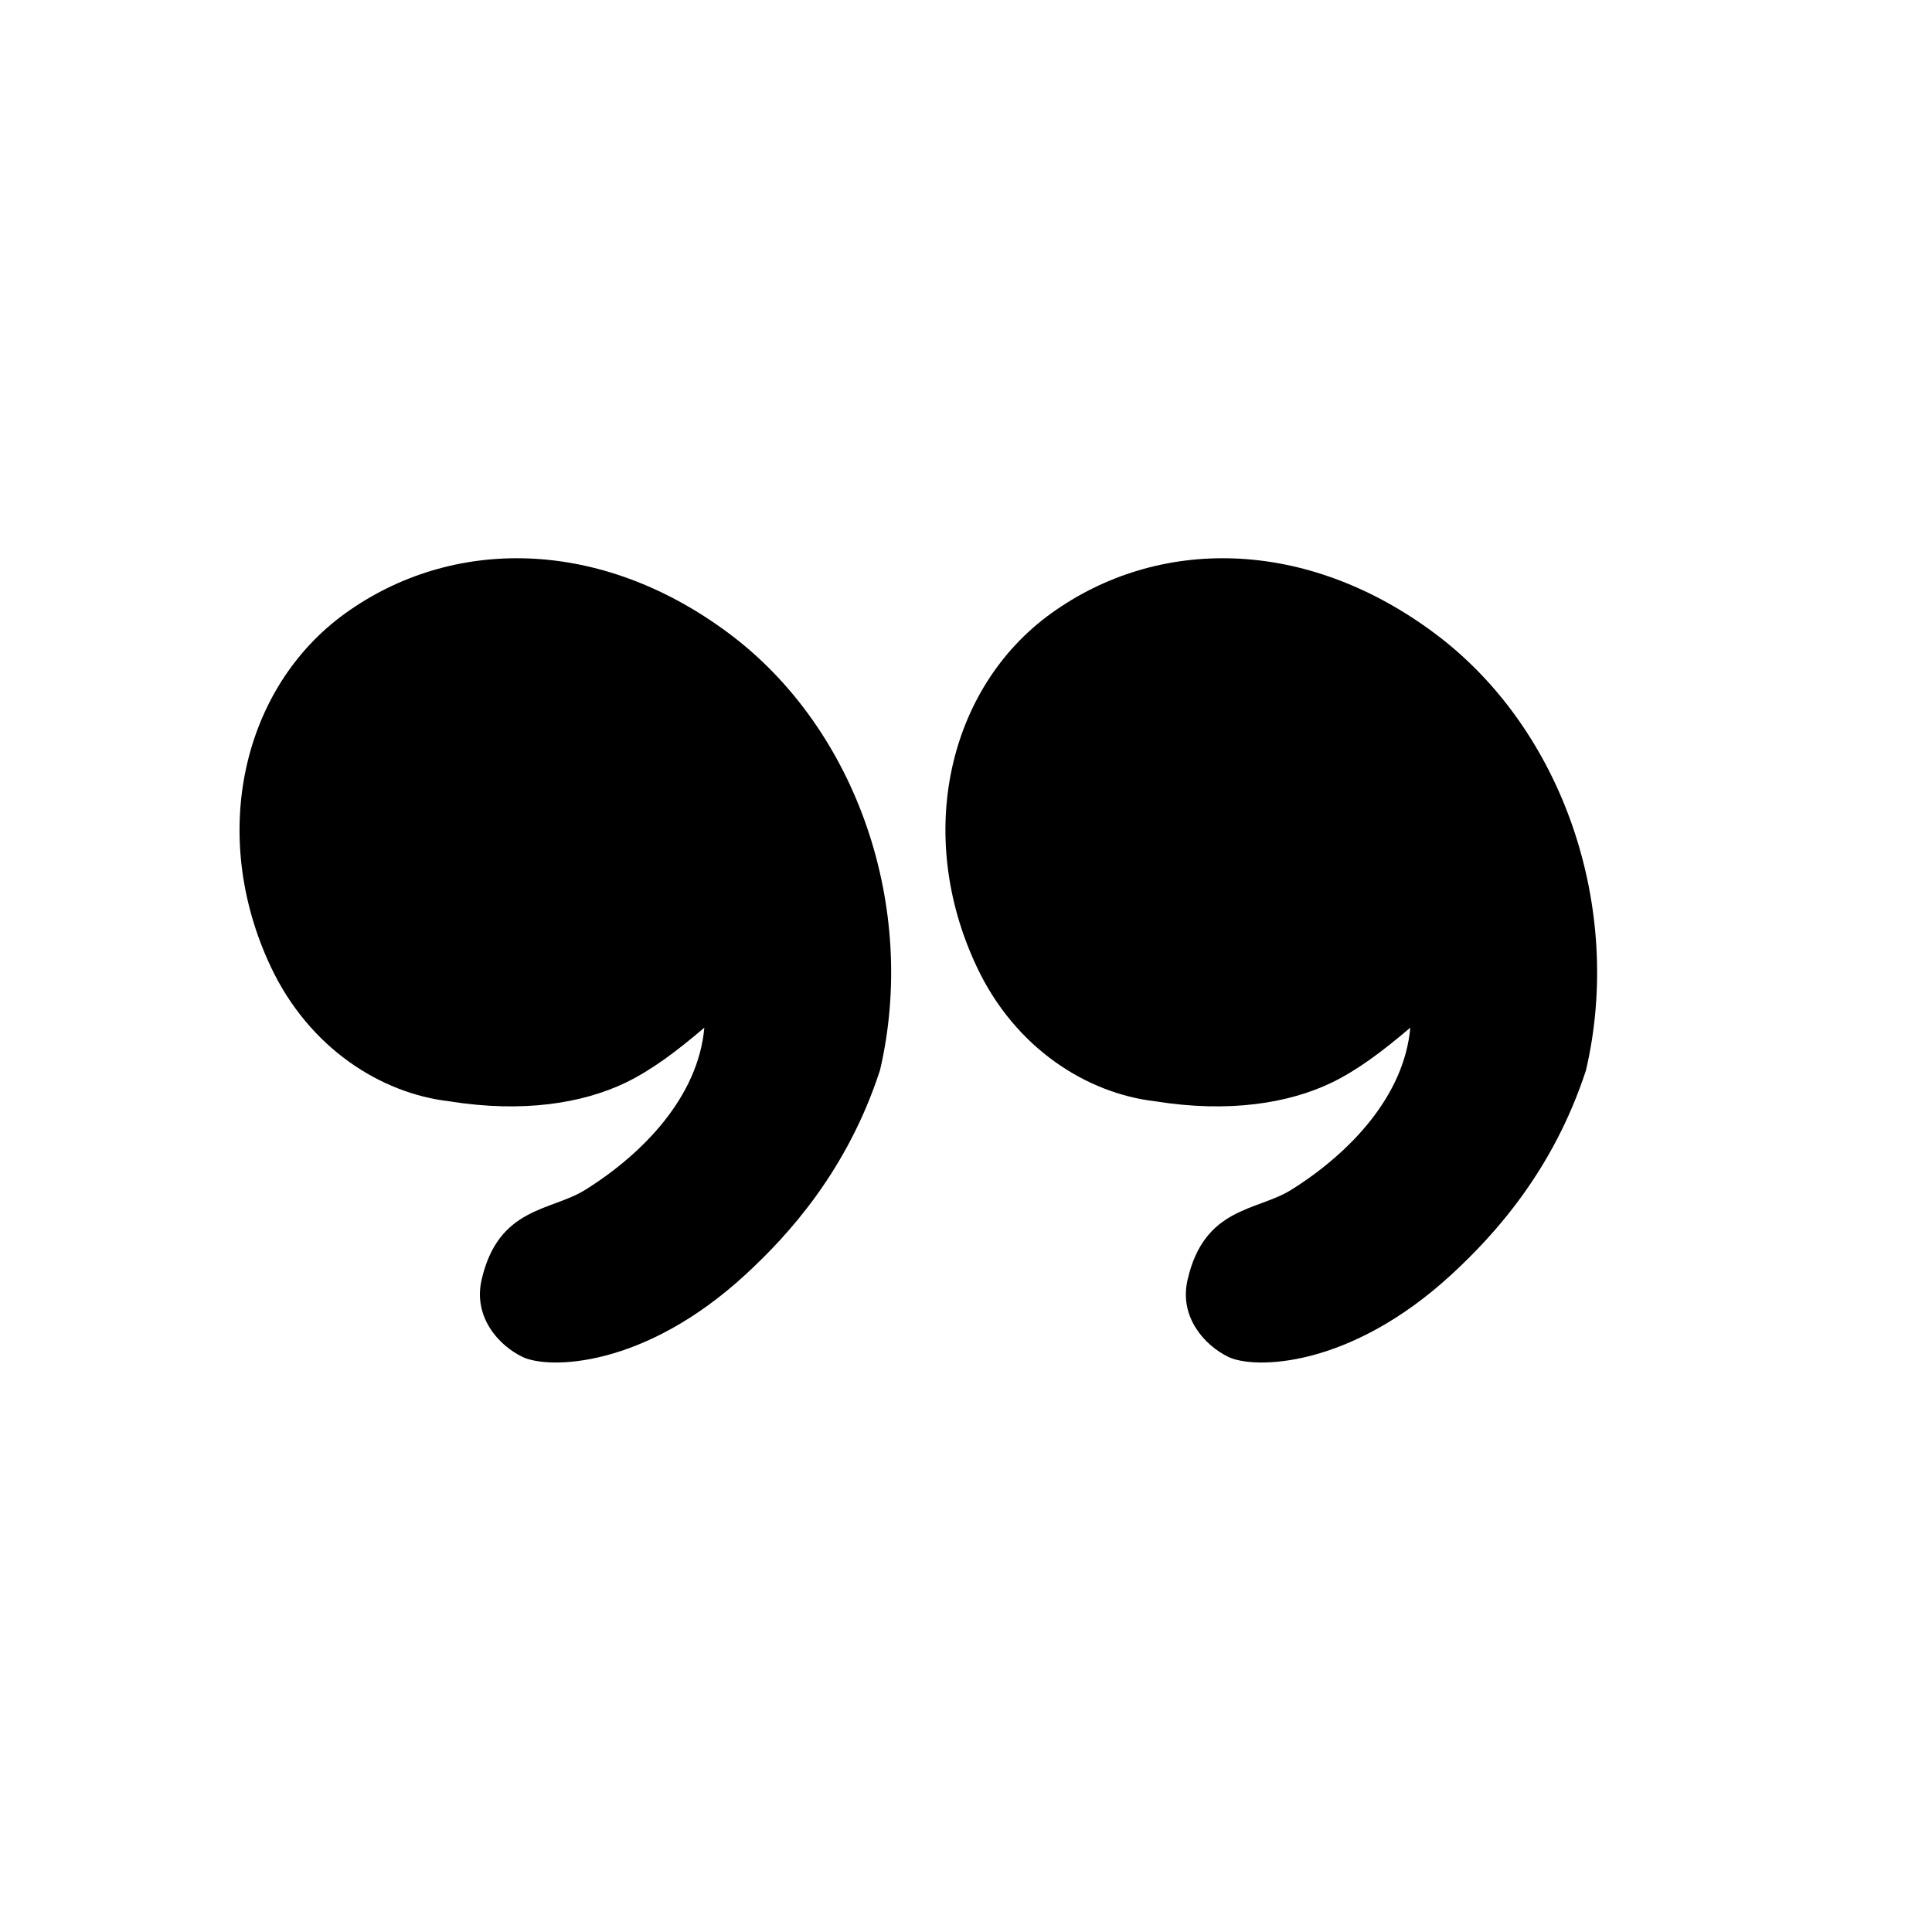
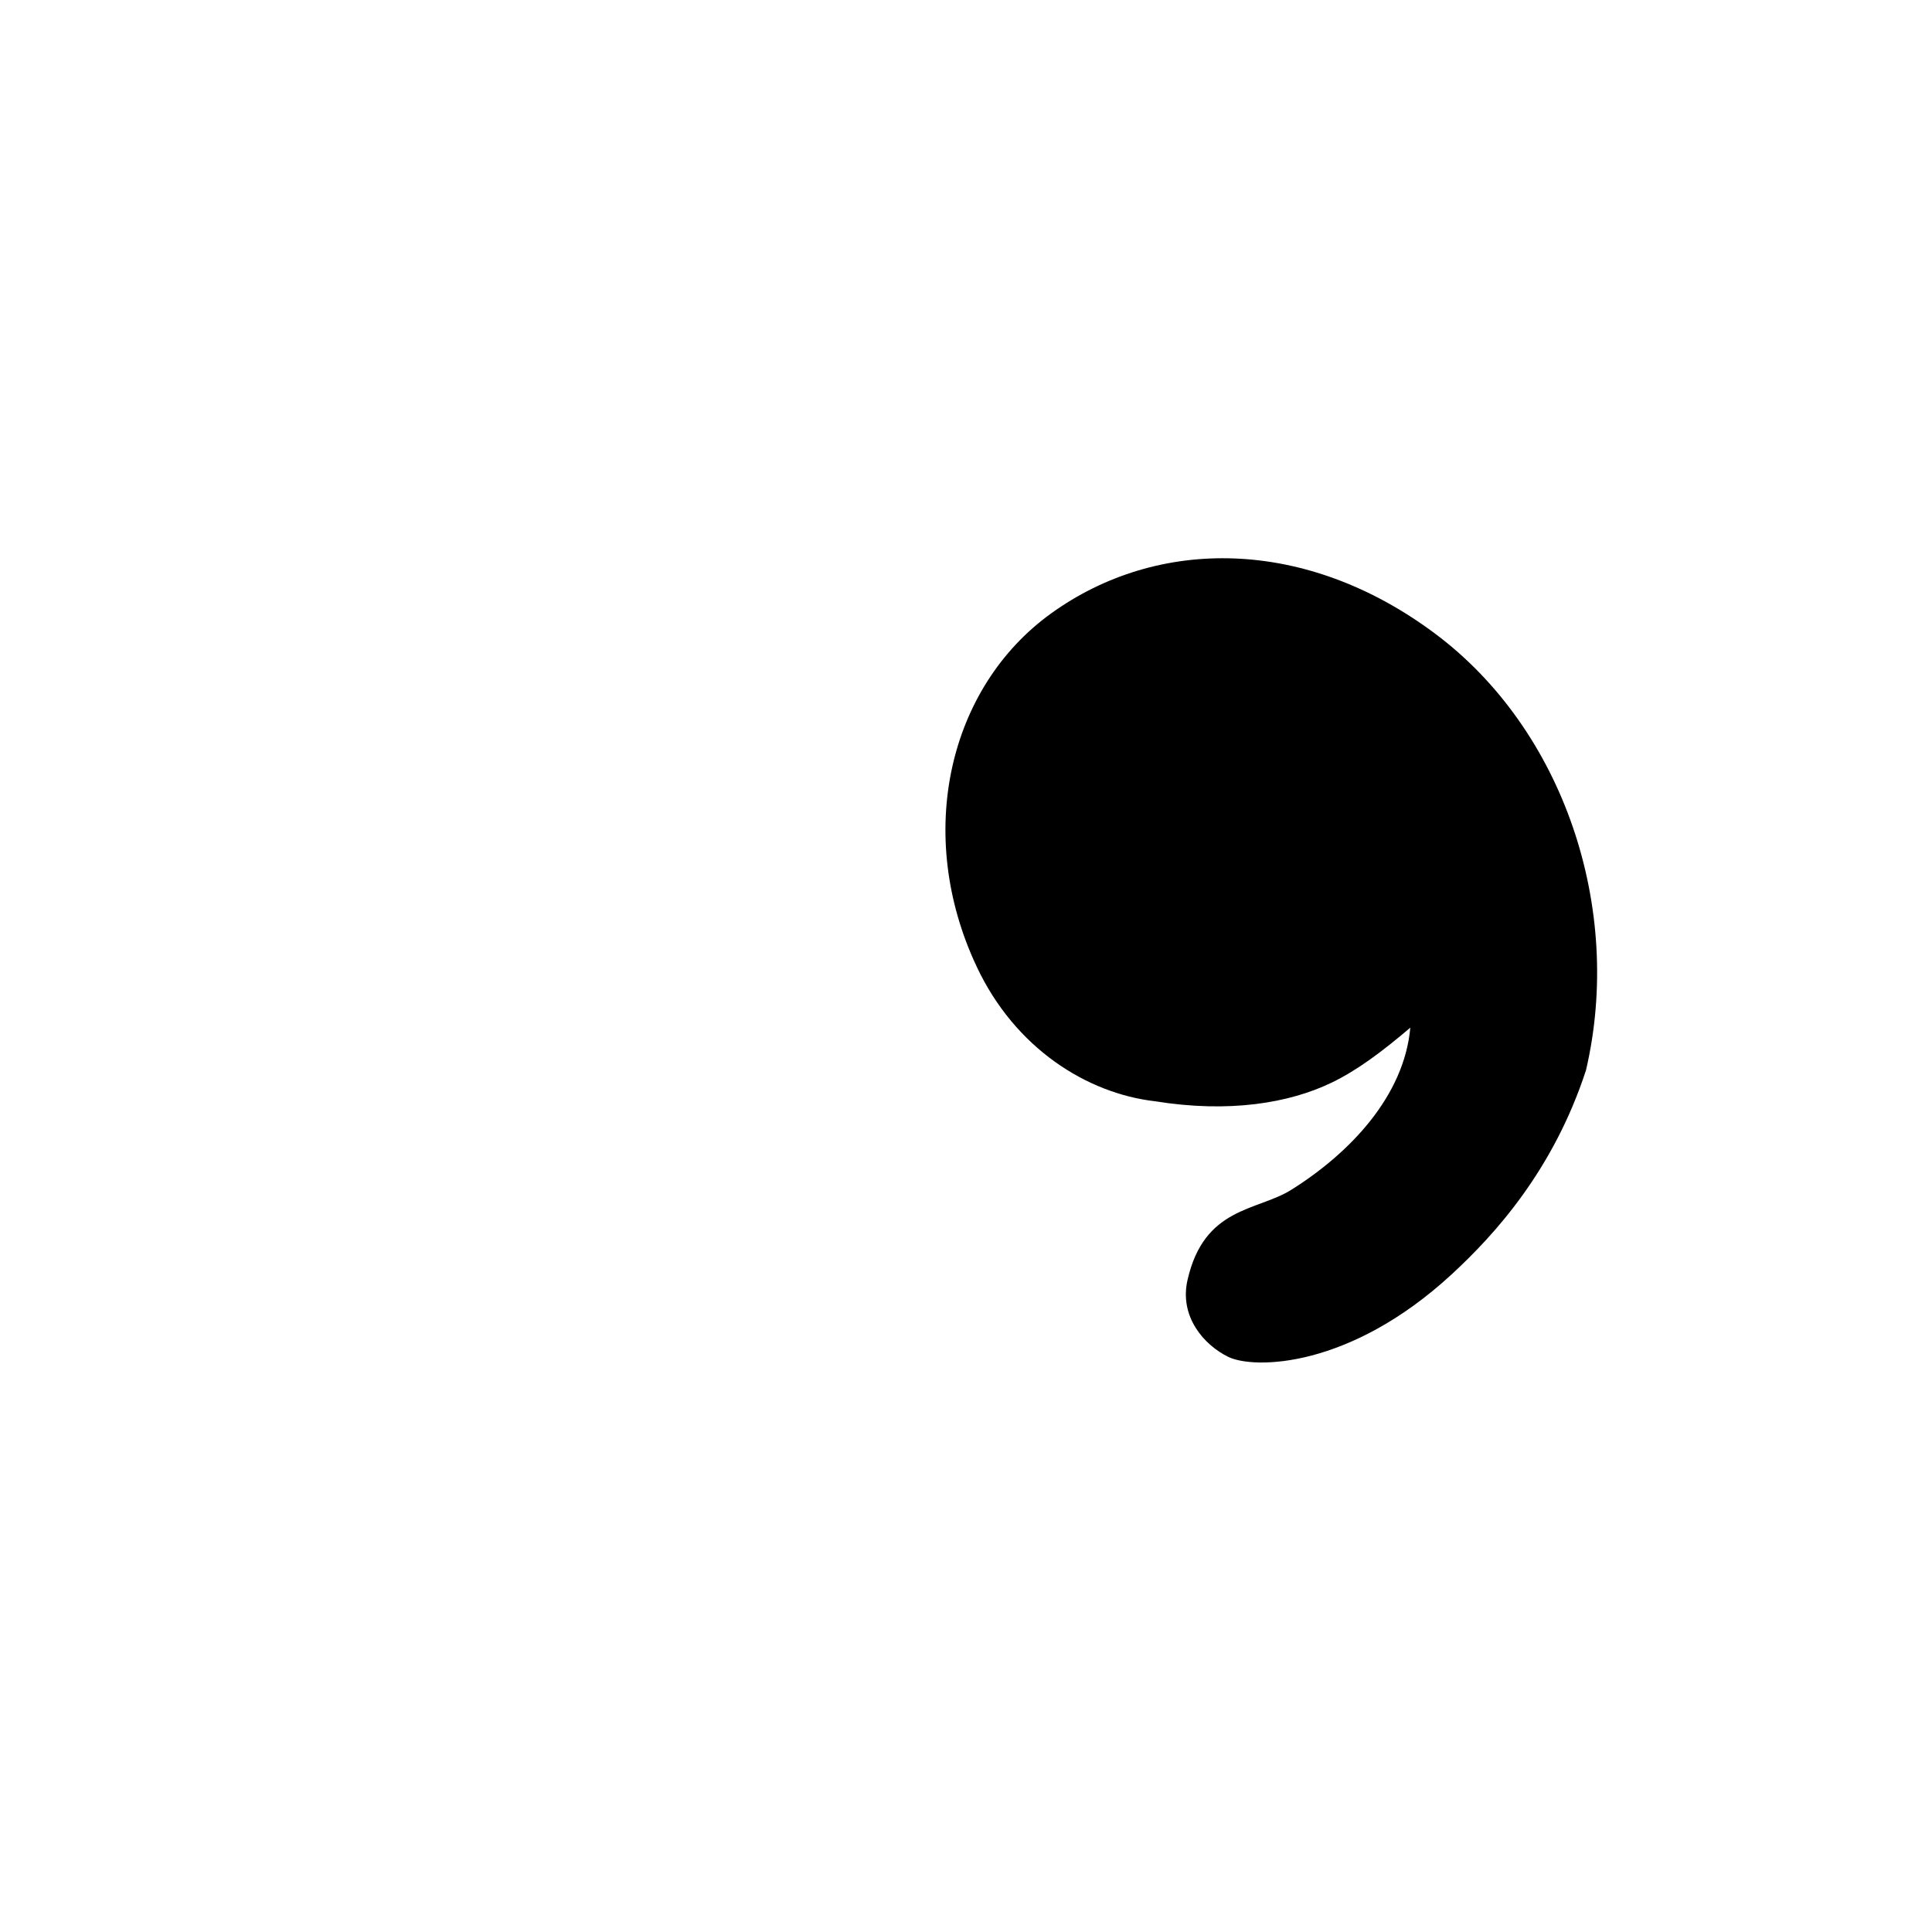
<svg xmlns="http://www.w3.org/2000/svg" fill="#000000" width="800px" height="800px" version="1.1" viewBox="144 144 512 512">
  <g>
    <path d="m486.14 459.35c15.484-9.68 29.977-24.816 31.605-43.008-7.379 6.273-14.027 11.285-20.875 14.582-11.262 5.418-27.117 8.078-46.742 4.926-18.055-2.078-37.121-14.023-47.285-35.664-16.562-35.133-7.469-74.027 19.703-93.617 28.254-20.375 67.473-20.238 101.67 5.277 34.23 25.508 50.062 72.953 40.094 115.75-8.66 26.59-24.293 43.68-35.598 54.113-27.094 24.984-52.367 25.156-59.16 21.898-6.504-3.152-13.066-10.703-10.848-20.387 4.406-19.441 18.426-18.25 27.438-23.875z" />
-     <path d="m299.05 459.35c15.512-9.68 30-24.816 31.605-43.008-7.352 6.273-14.027 11.285-20.875 14.582-11.262 5.418-27.094 8.078-46.742 4.926-18.02-2.078-37.086-14.023-47.285-35.664-16.531-35.133-7.434-74.027 19.703-93.617 28.285-20.375 67.504-20.238 101.7 5.277 34.199 25.508 50.051 72.953 40.059 115.75-8.637 26.59-24.262 43.68-35.574 54.113-27.082 24.984-52.363 25.156-59.148 21.898-6.539-3.152-13.066-10.703-10.875-20.387 4.422-19.441 18.453-18.25 27.43-23.875z" />
  </g>
</svg>